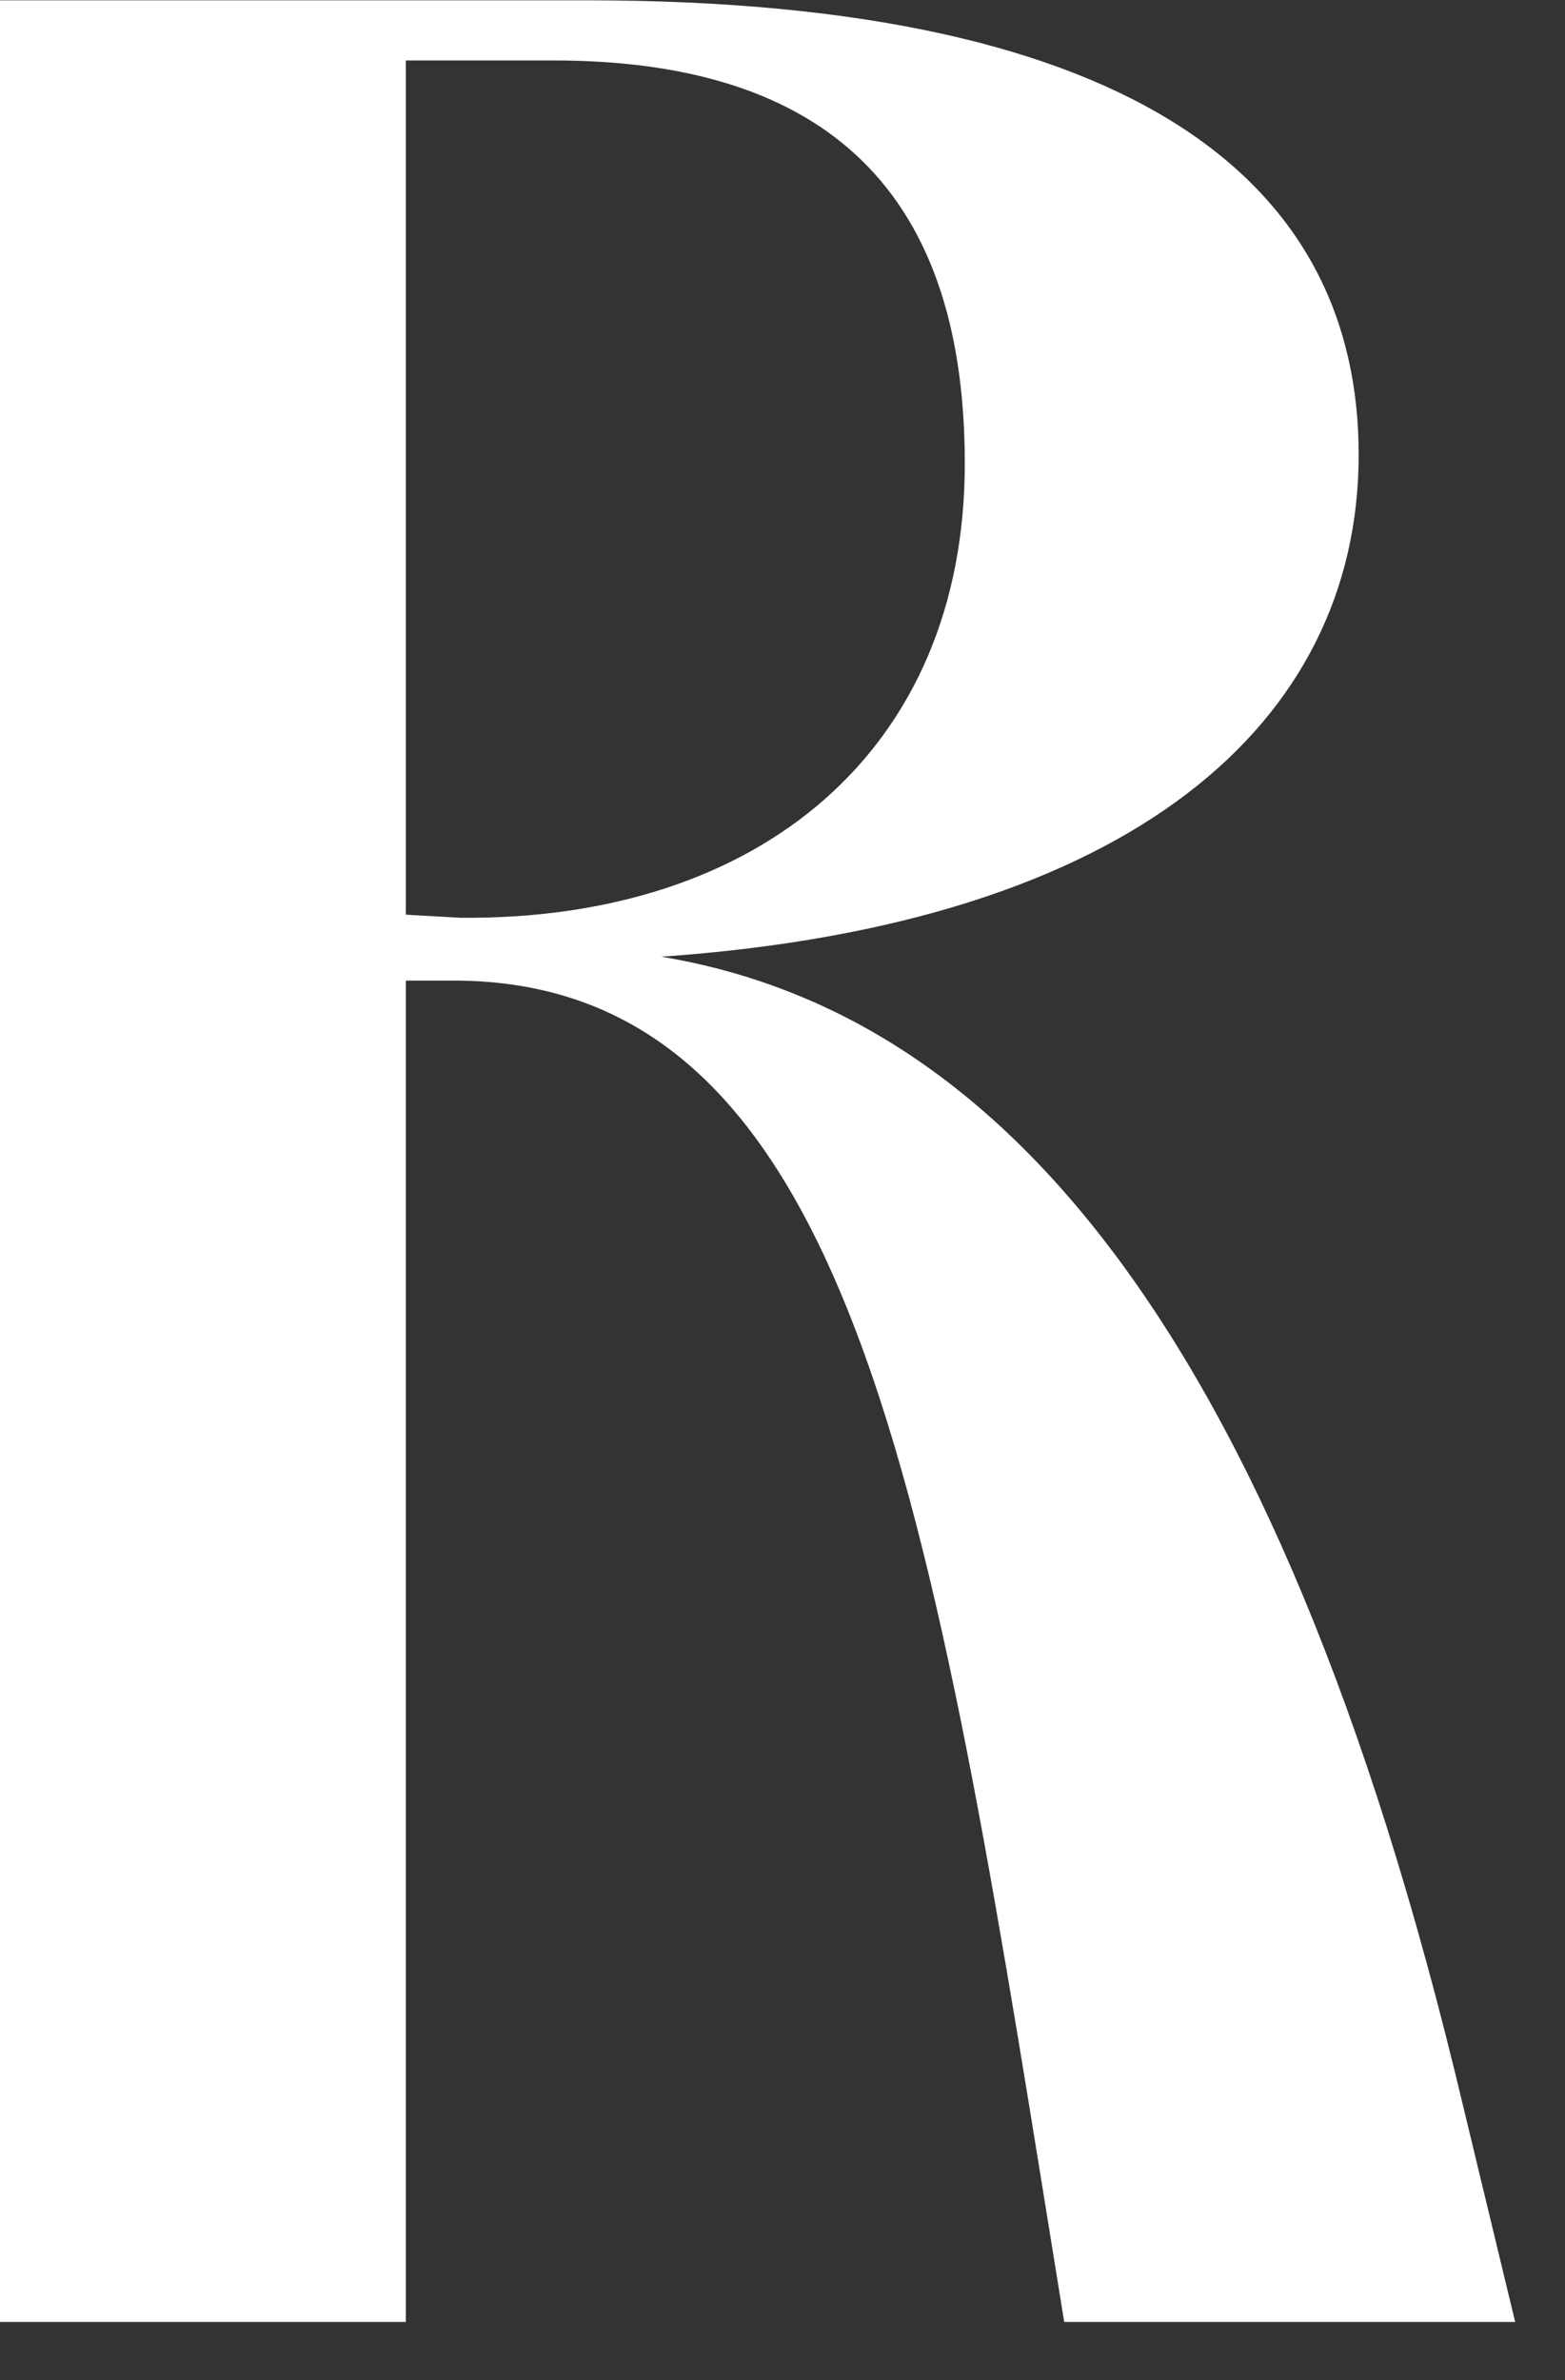
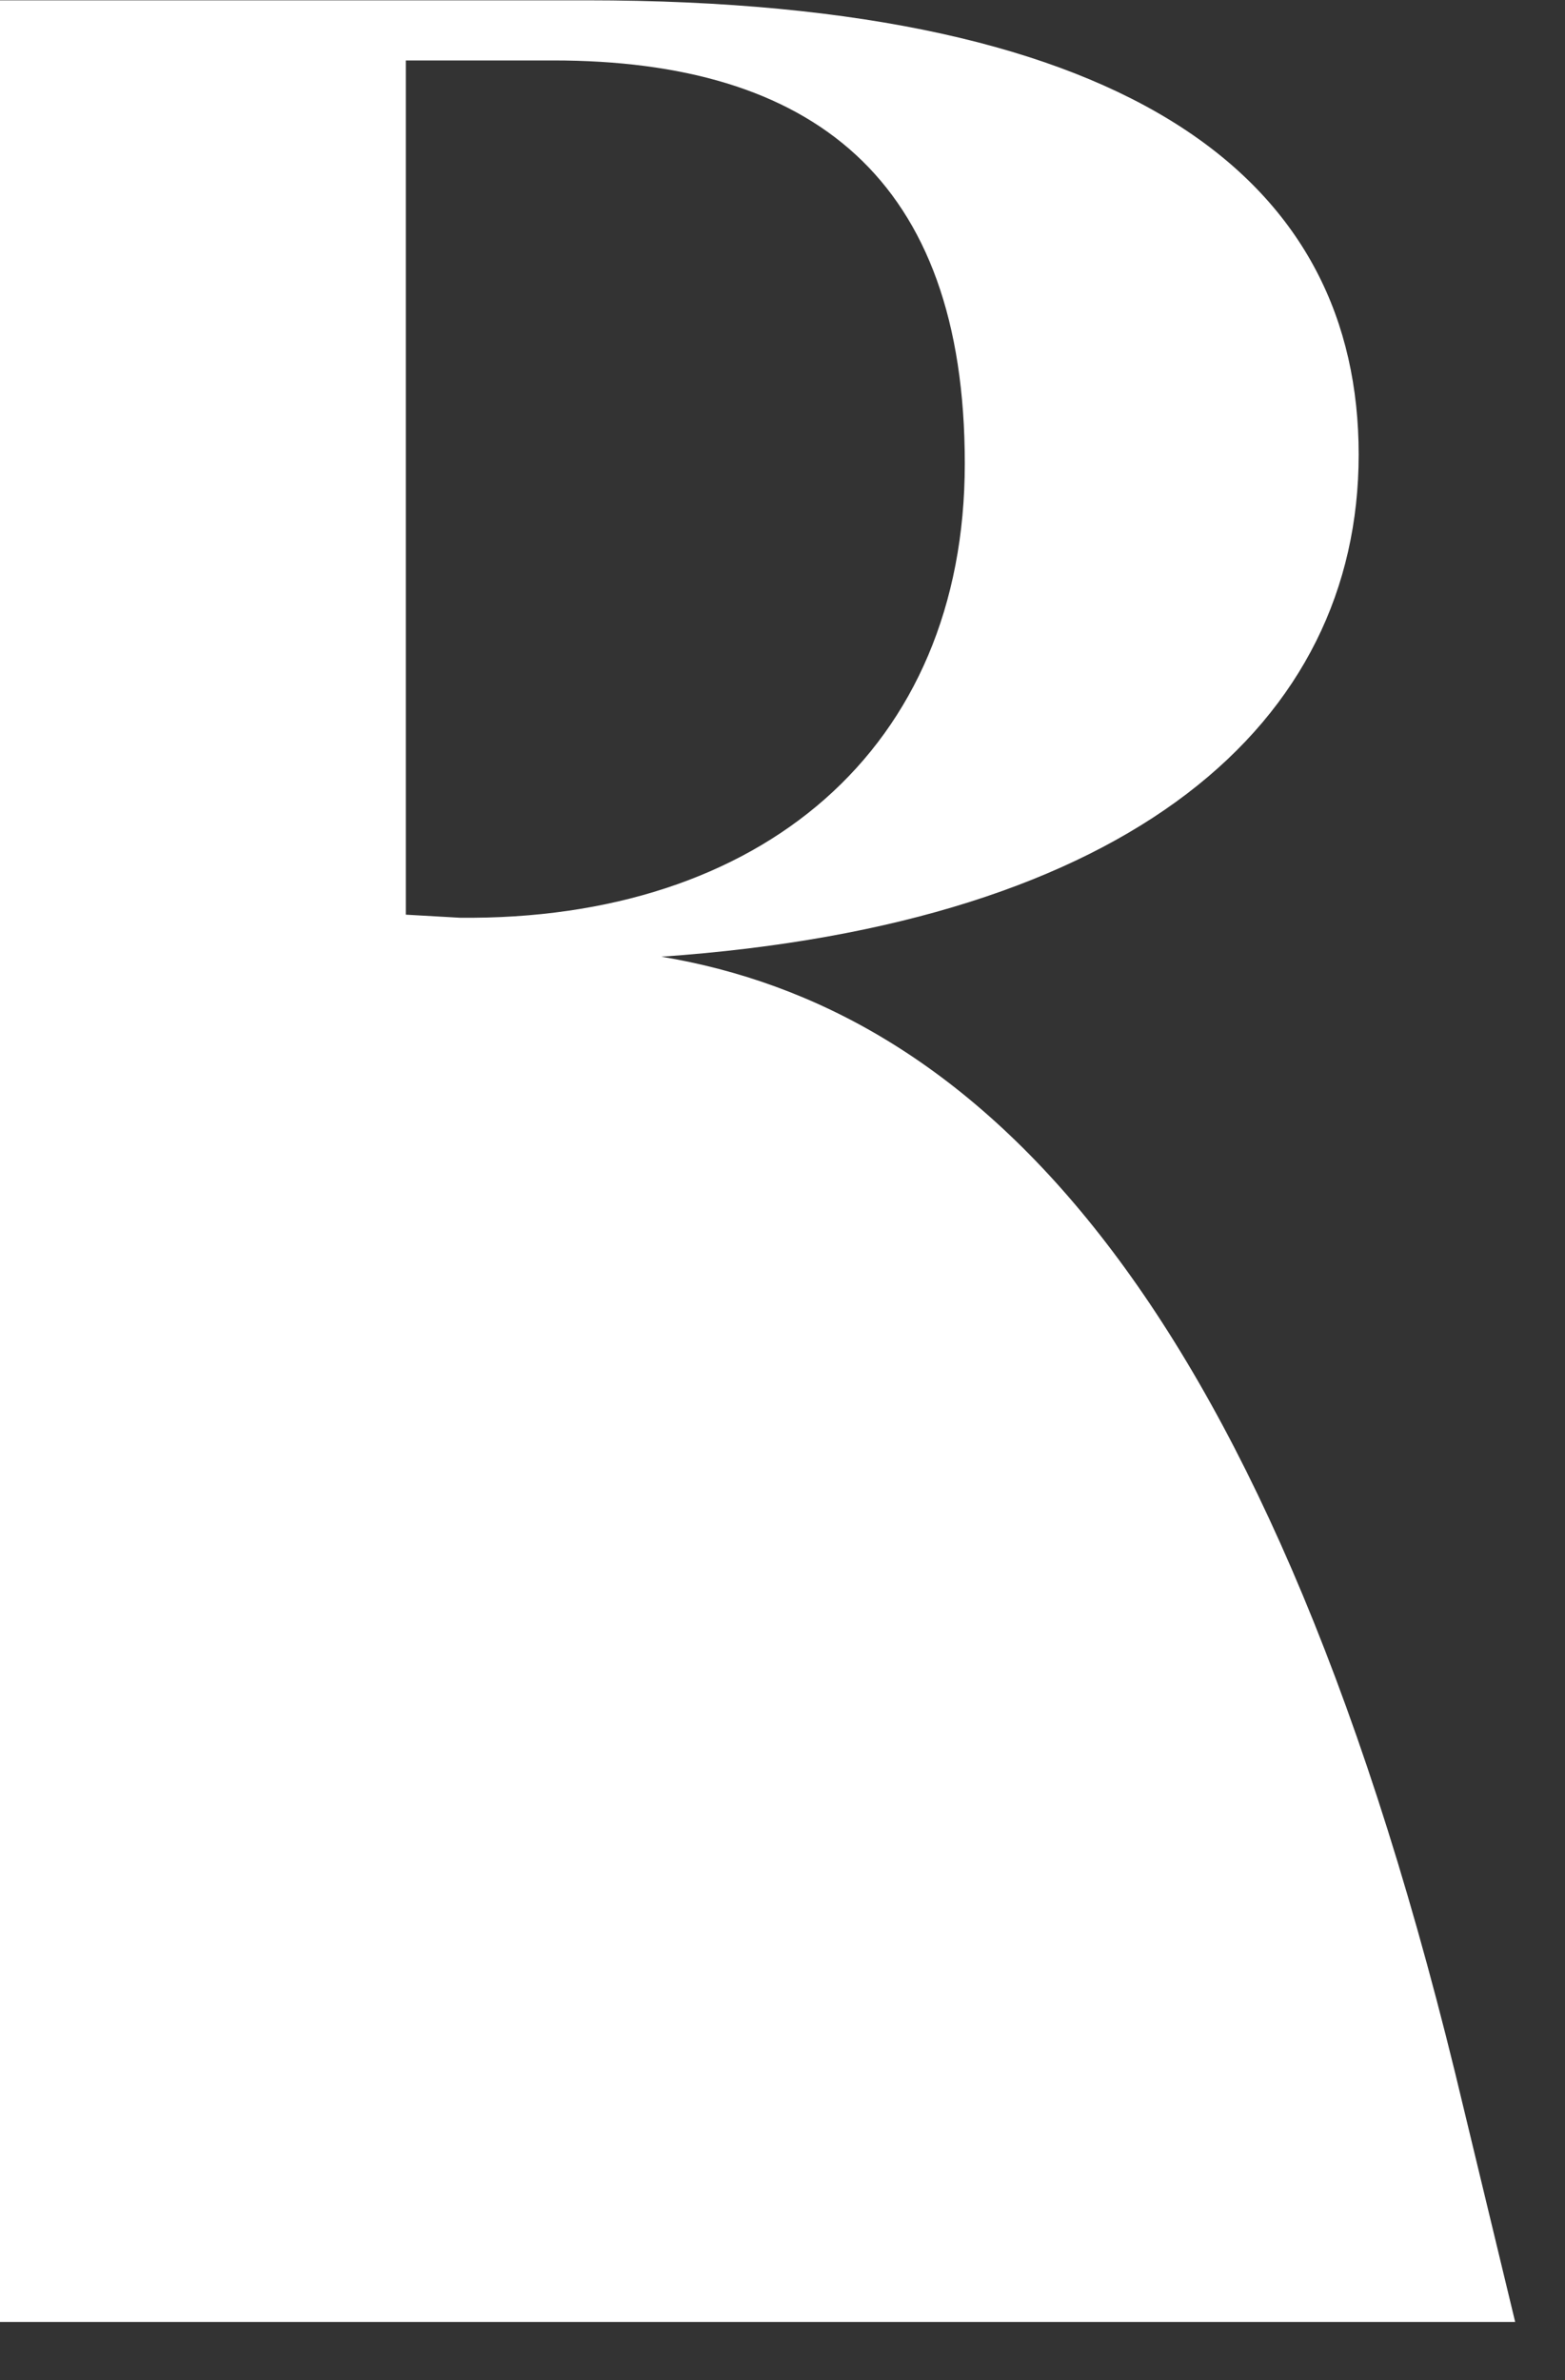
<svg xmlns="http://www.w3.org/2000/svg" fill="none" height="100%" overflow="visible" preserveAspectRatio="none" style="display: block;" viewBox="0 0 25 38" width="100%">
  <rect x="0" y="0" width="25" height="38" fill="#333333" stroke="none" />
-   <path d="M0 0.005H9.365C18.25 0.005 21.704 2.984 21.704 7.258C21.704 11.531 18.103 14.751 10.566 15.275C15.466 16.093 20.122 20.367 23.243 33.089L24.204 37.073H17C14.937 24.346 13.78 15.75 7.346 15.657H6.483V37.073H0V0V0.005ZM7.346 14.653C12.148 14.702 15.412 11.962 15.412 7.4C15.412 2.837 12.962 0.965 8.836 0.965H6.483V14.604L7.346 14.653Z" fill="white" id="Vector" />
+   <path d="M0 0.005H9.365C18.25 0.005 21.704 2.984 21.704 7.258C21.704 11.531 18.103 14.751 10.566 15.275C15.466 16.093 20.122 20.367 23.243 33.089L24.204 37.073H17H6.483V37.073H0V0V0.005ZM7.346 14.653C12.148 14.702 15.412 11.962 15.412 7.4C15.412 2.837 12.962 0.965 8.836 0.965H6.483V14.604L7.346 14.653Z" fill="white" id="Vector" />
</svg>